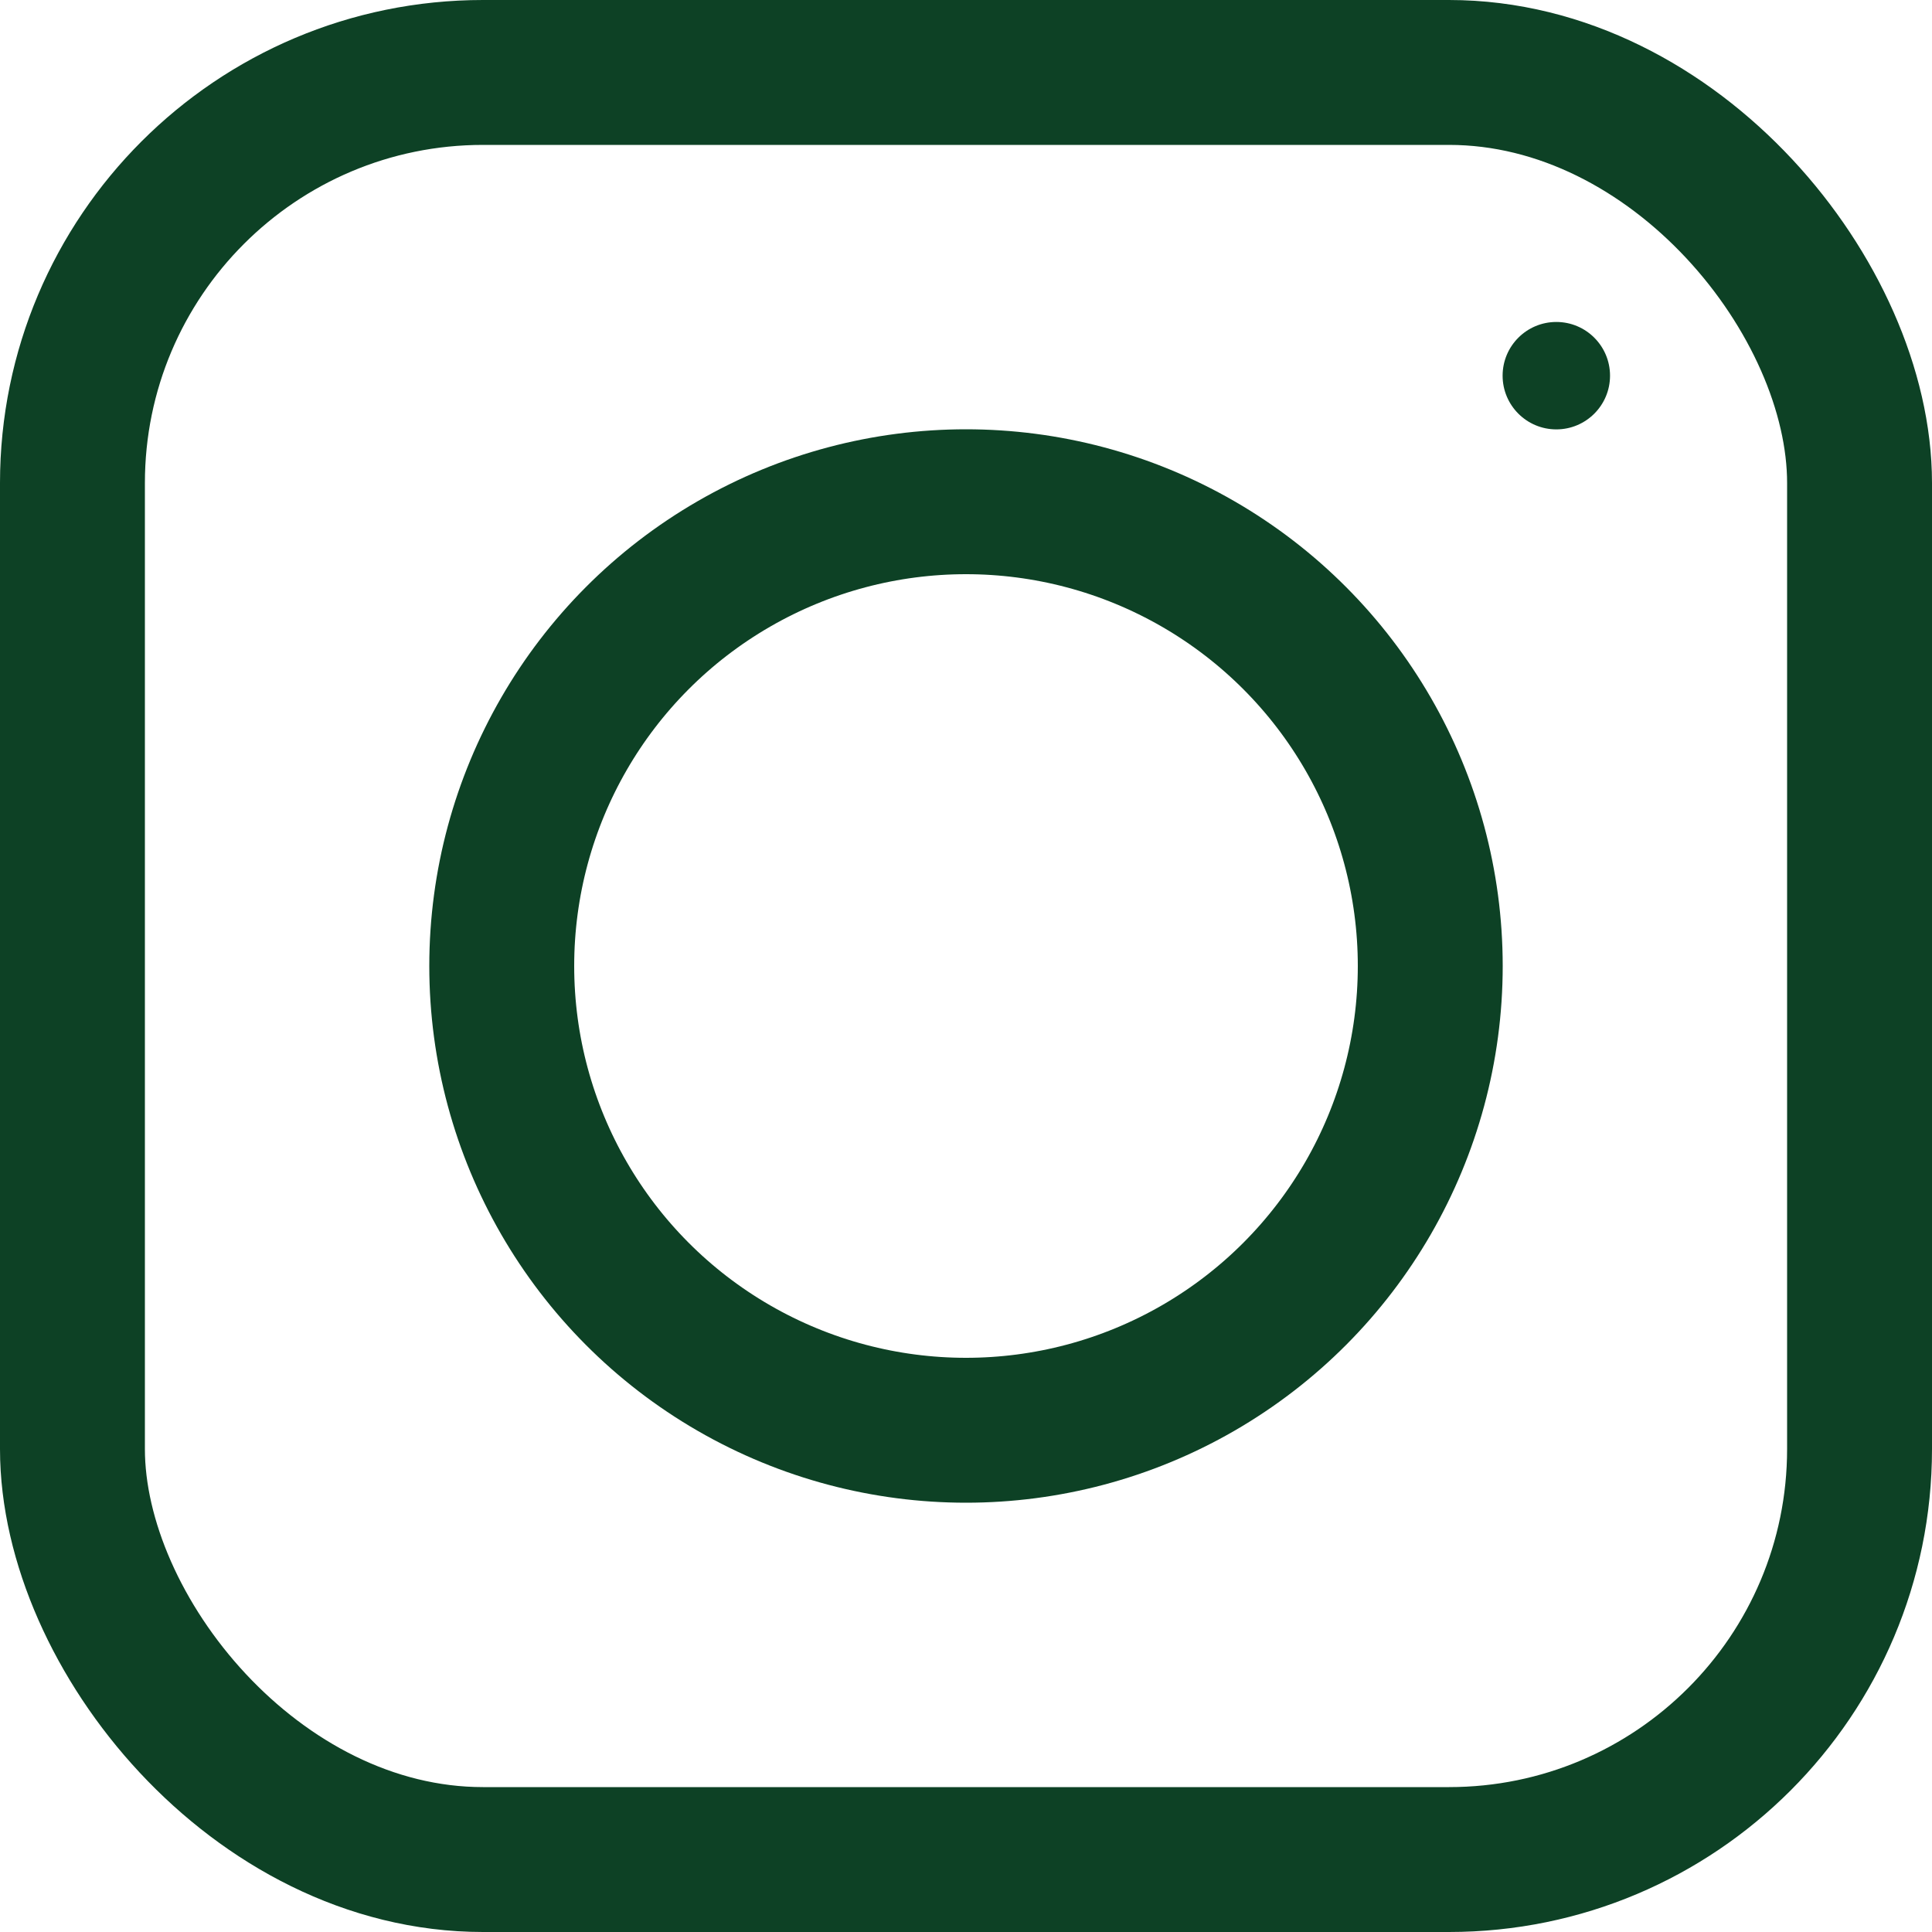
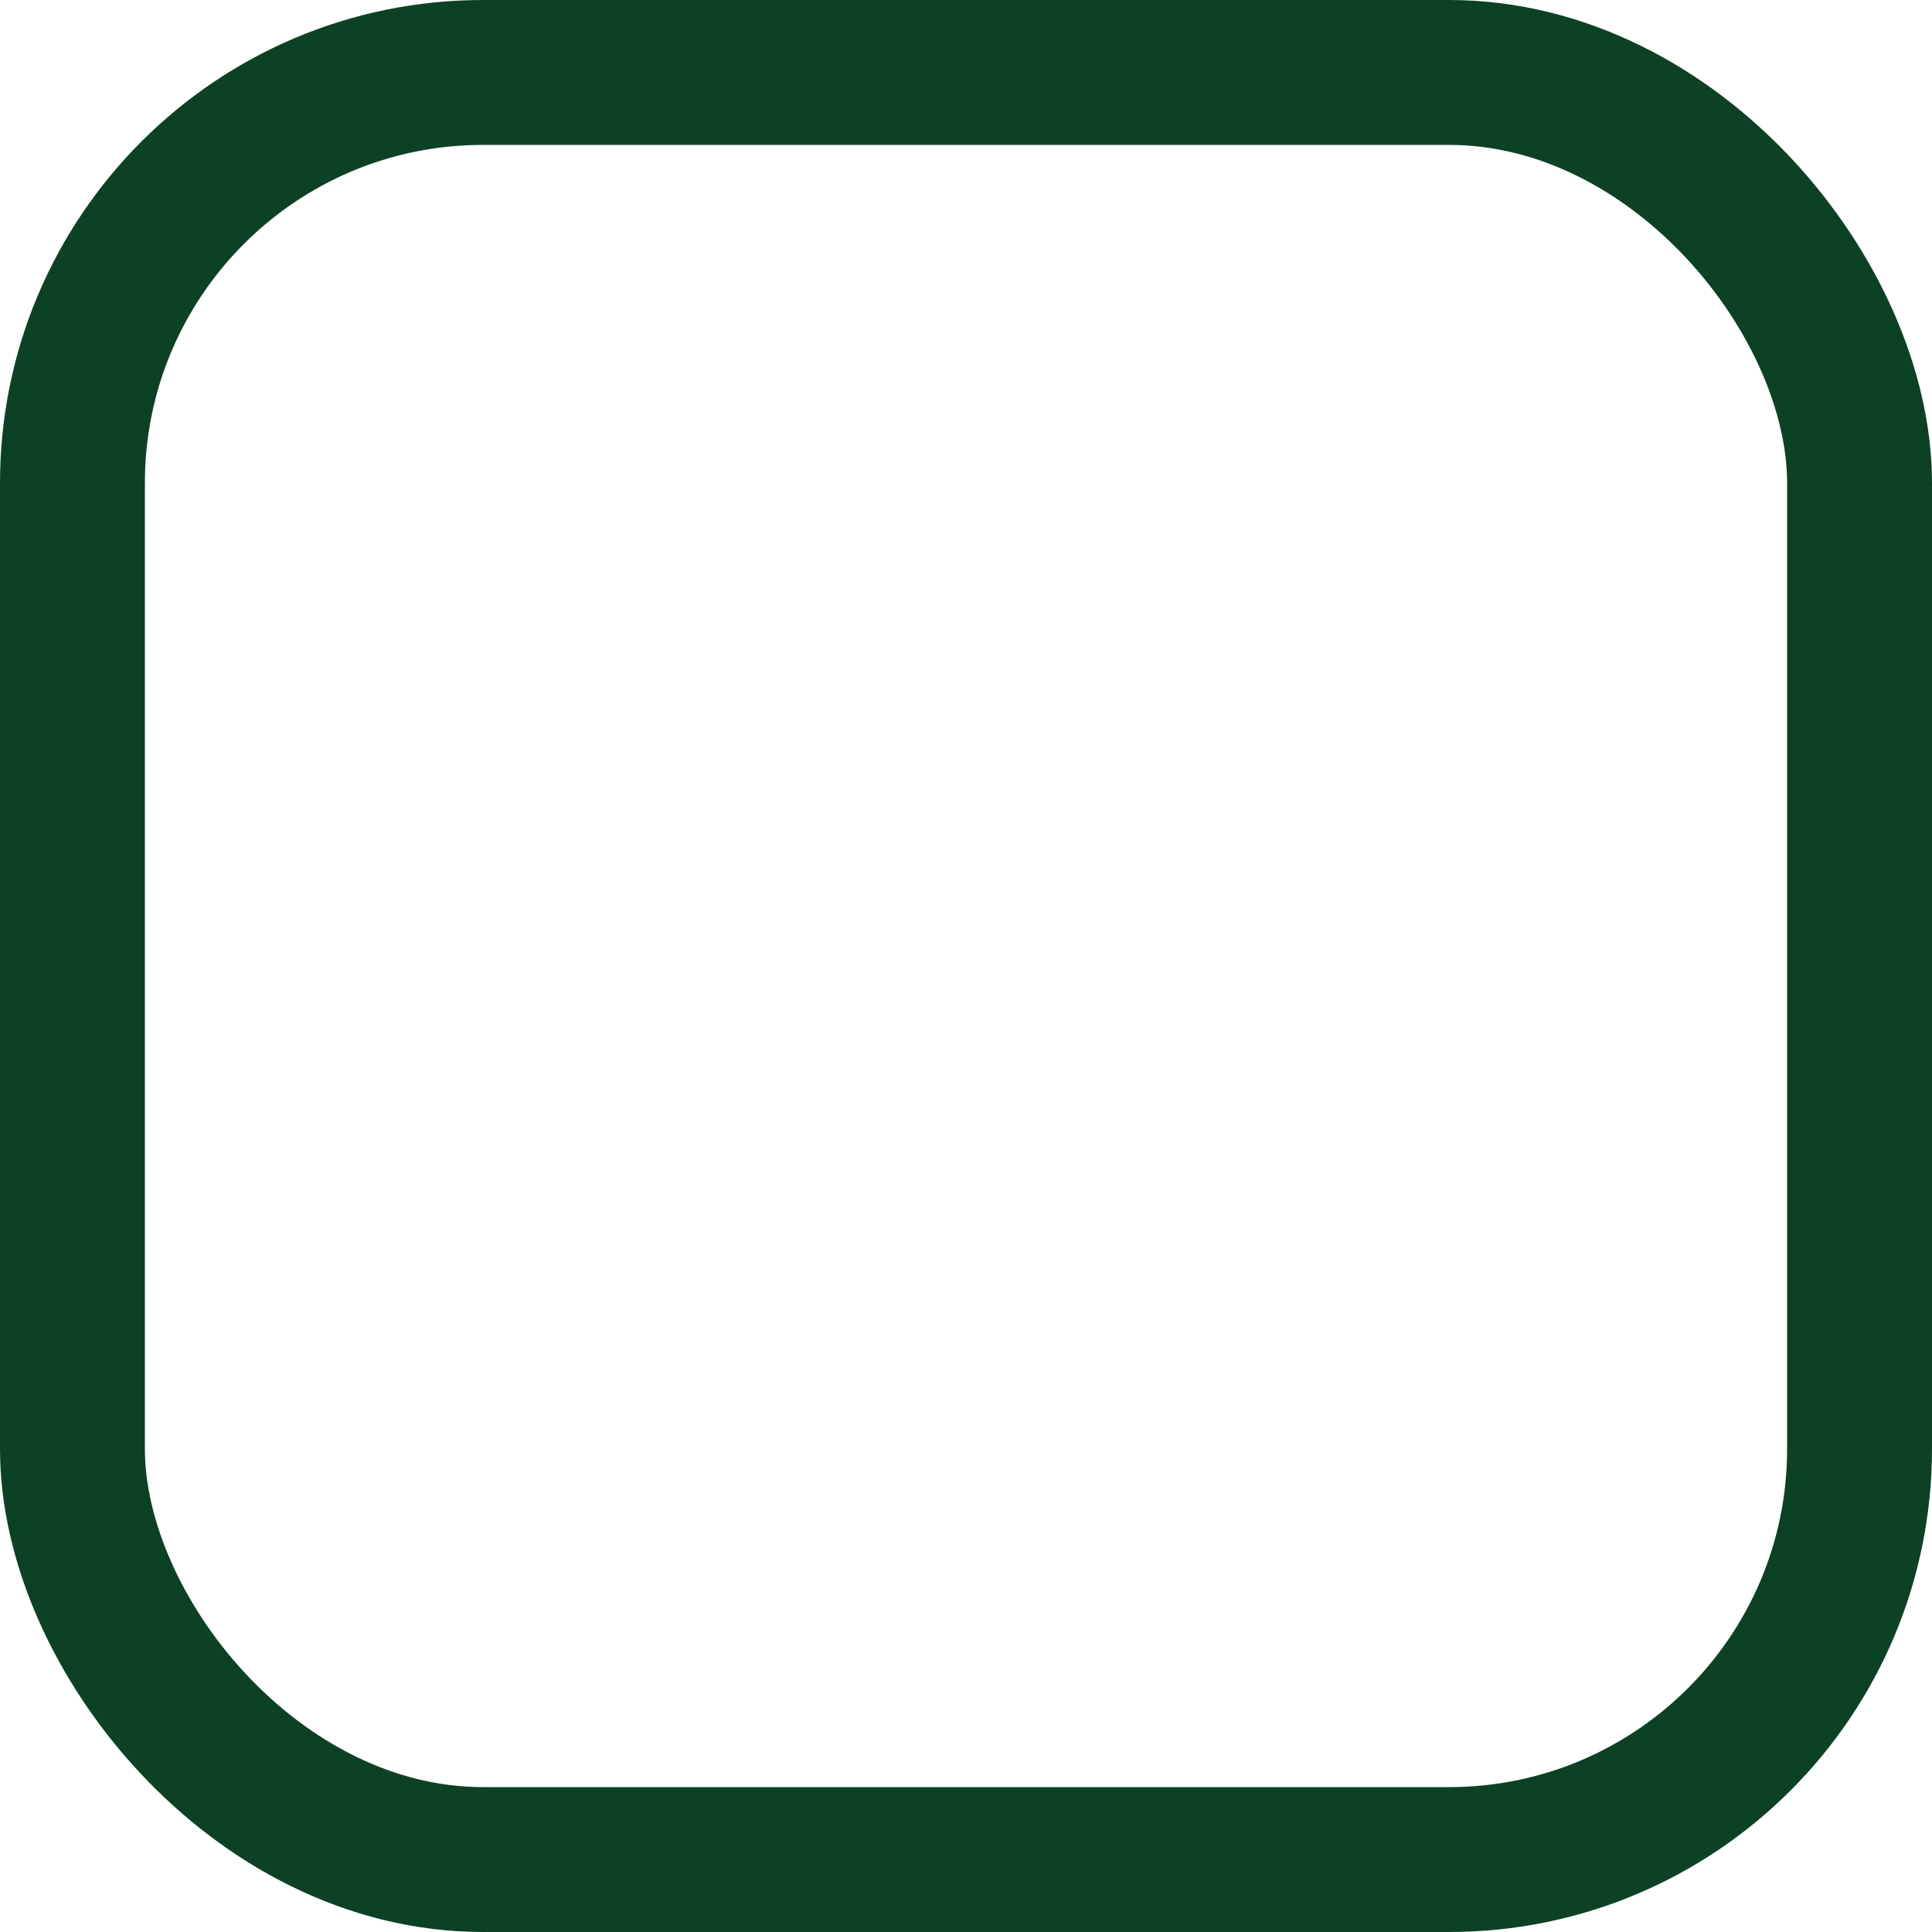
<svg xmlns="http://www.w3.org/2000/svg" width="20" height="20" viewBox="0 0 20 20" fill="none">
  <rect x="0.75" y="0.75" width="18.5" height="18.5" rx="4.25" stroke="#0D4125" stroke-width="1.5" />
-   <circle cx="10" cy="10" r="4.806" stroke="#0D4125" stroke-width="1.5" />
-   <circle cx="16.111" cy="3.889" r="0.556" fill="#0D4125" />
</svg>